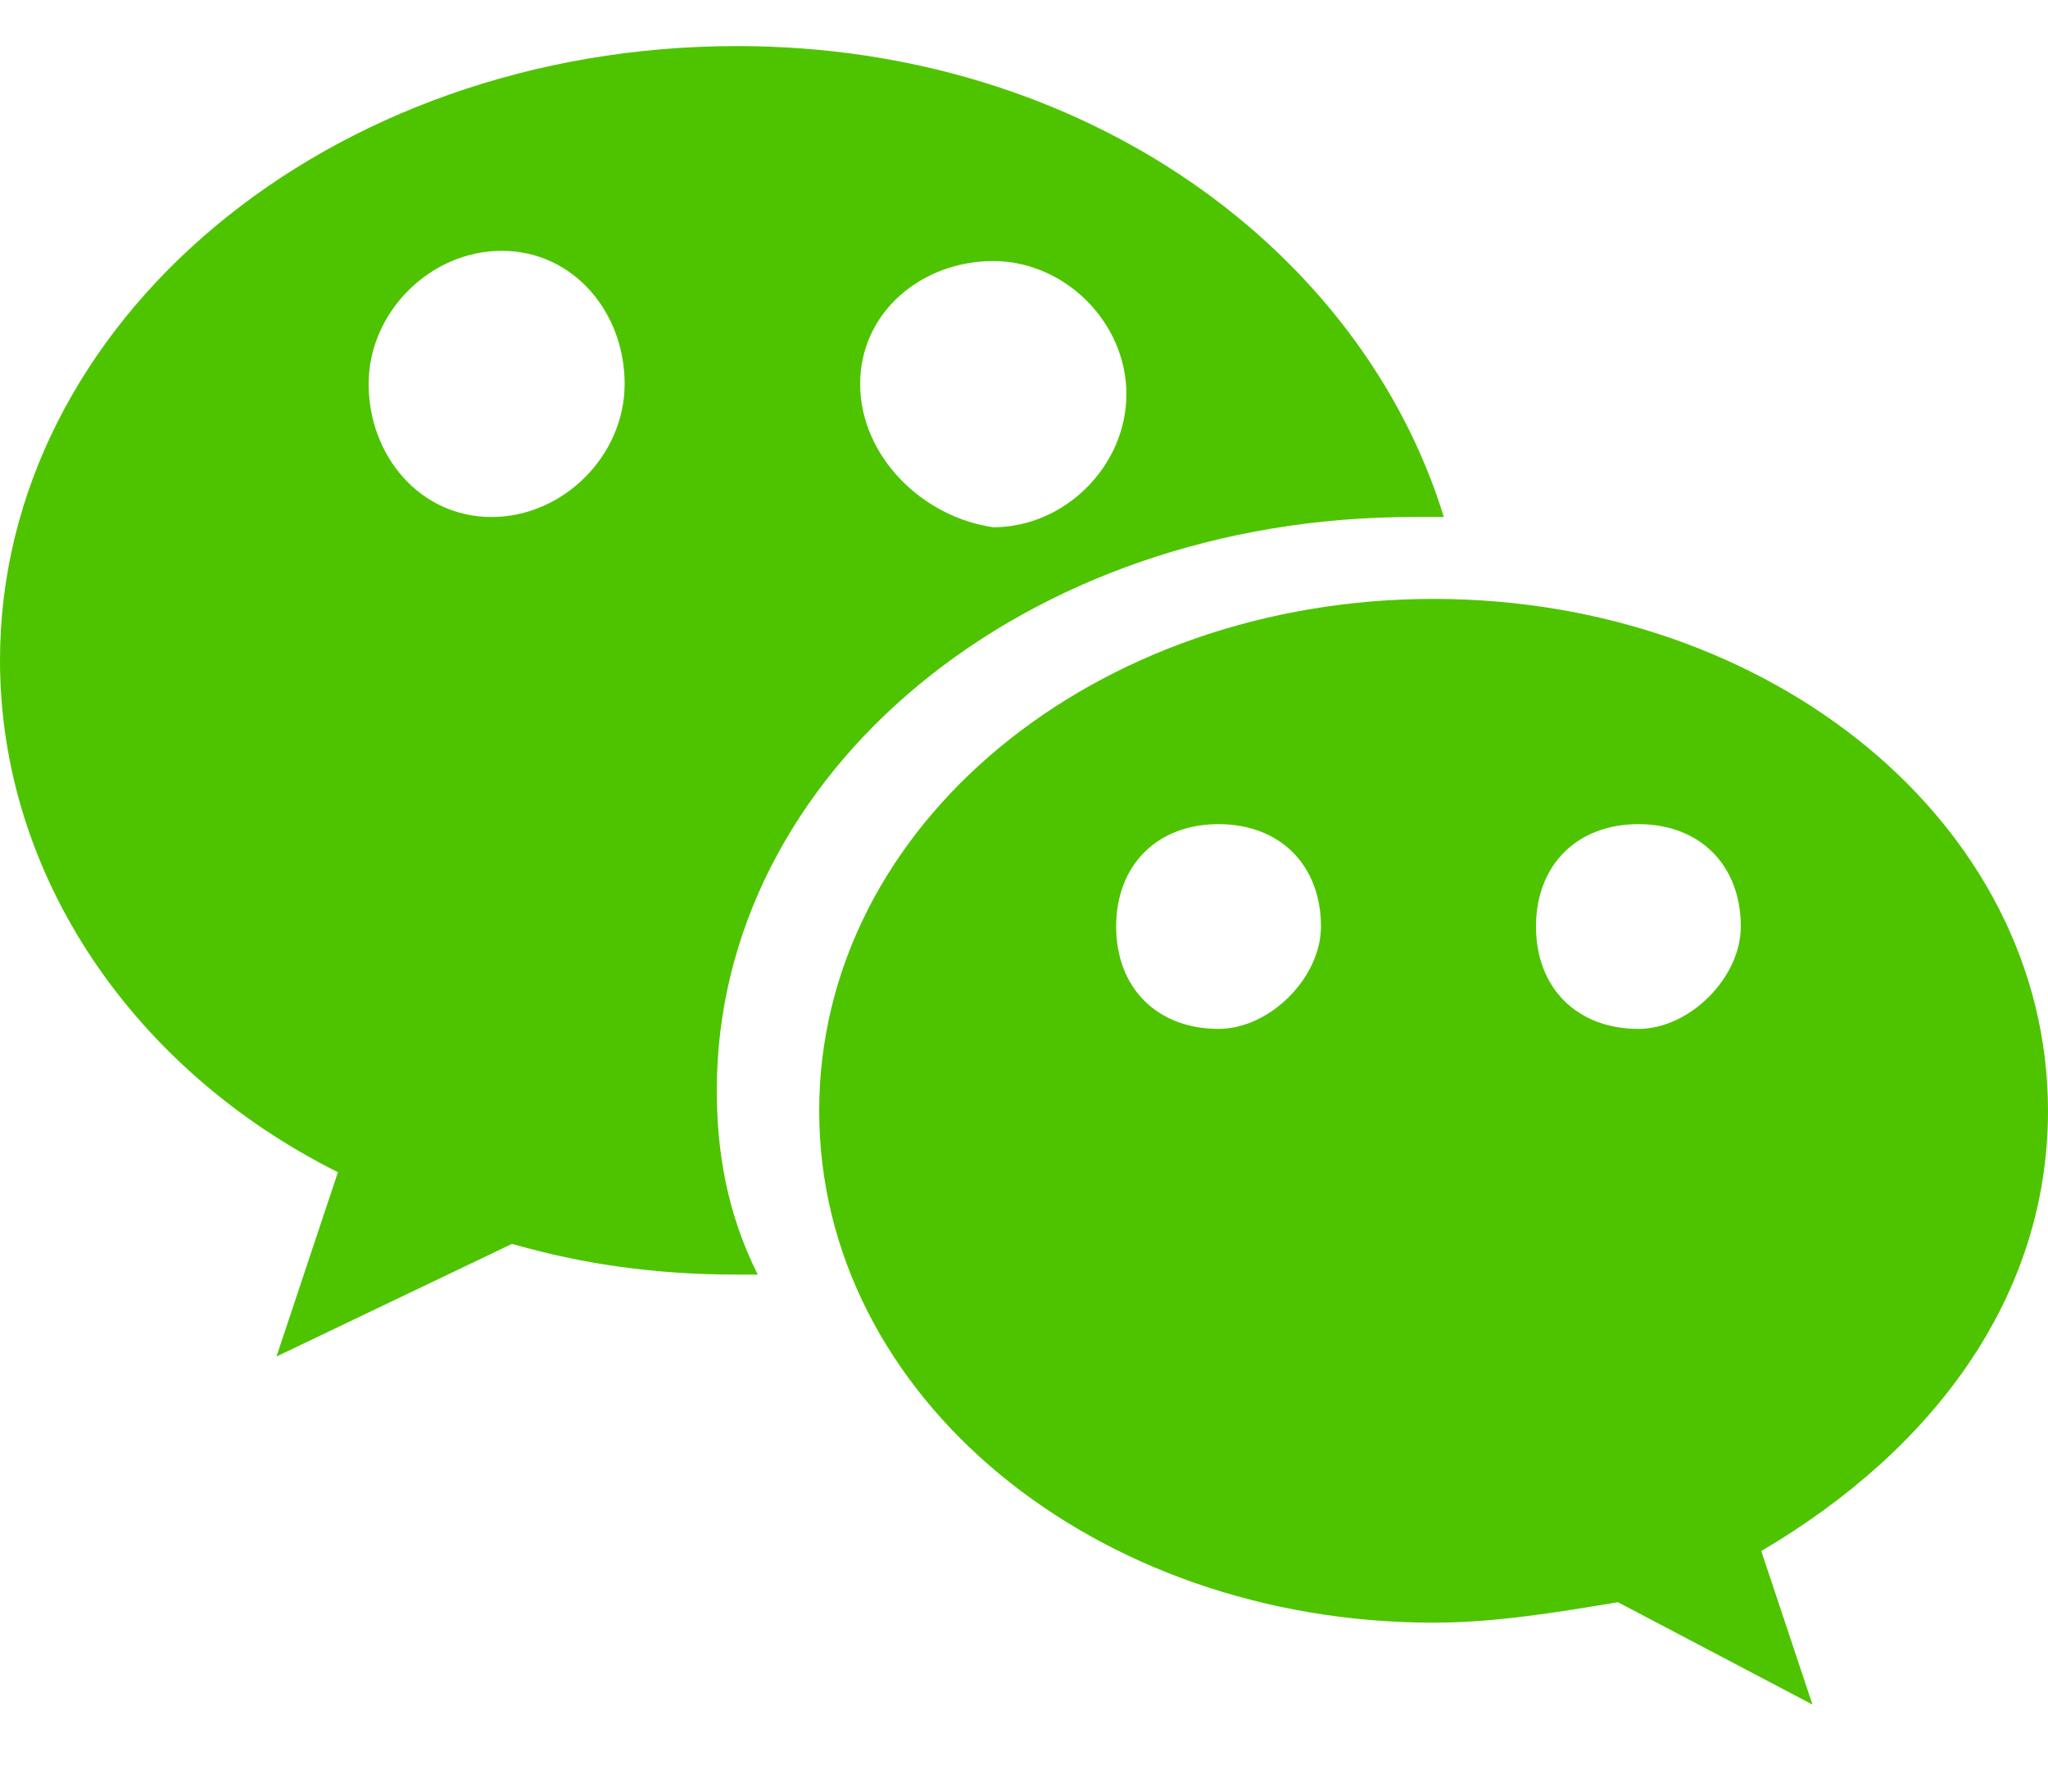
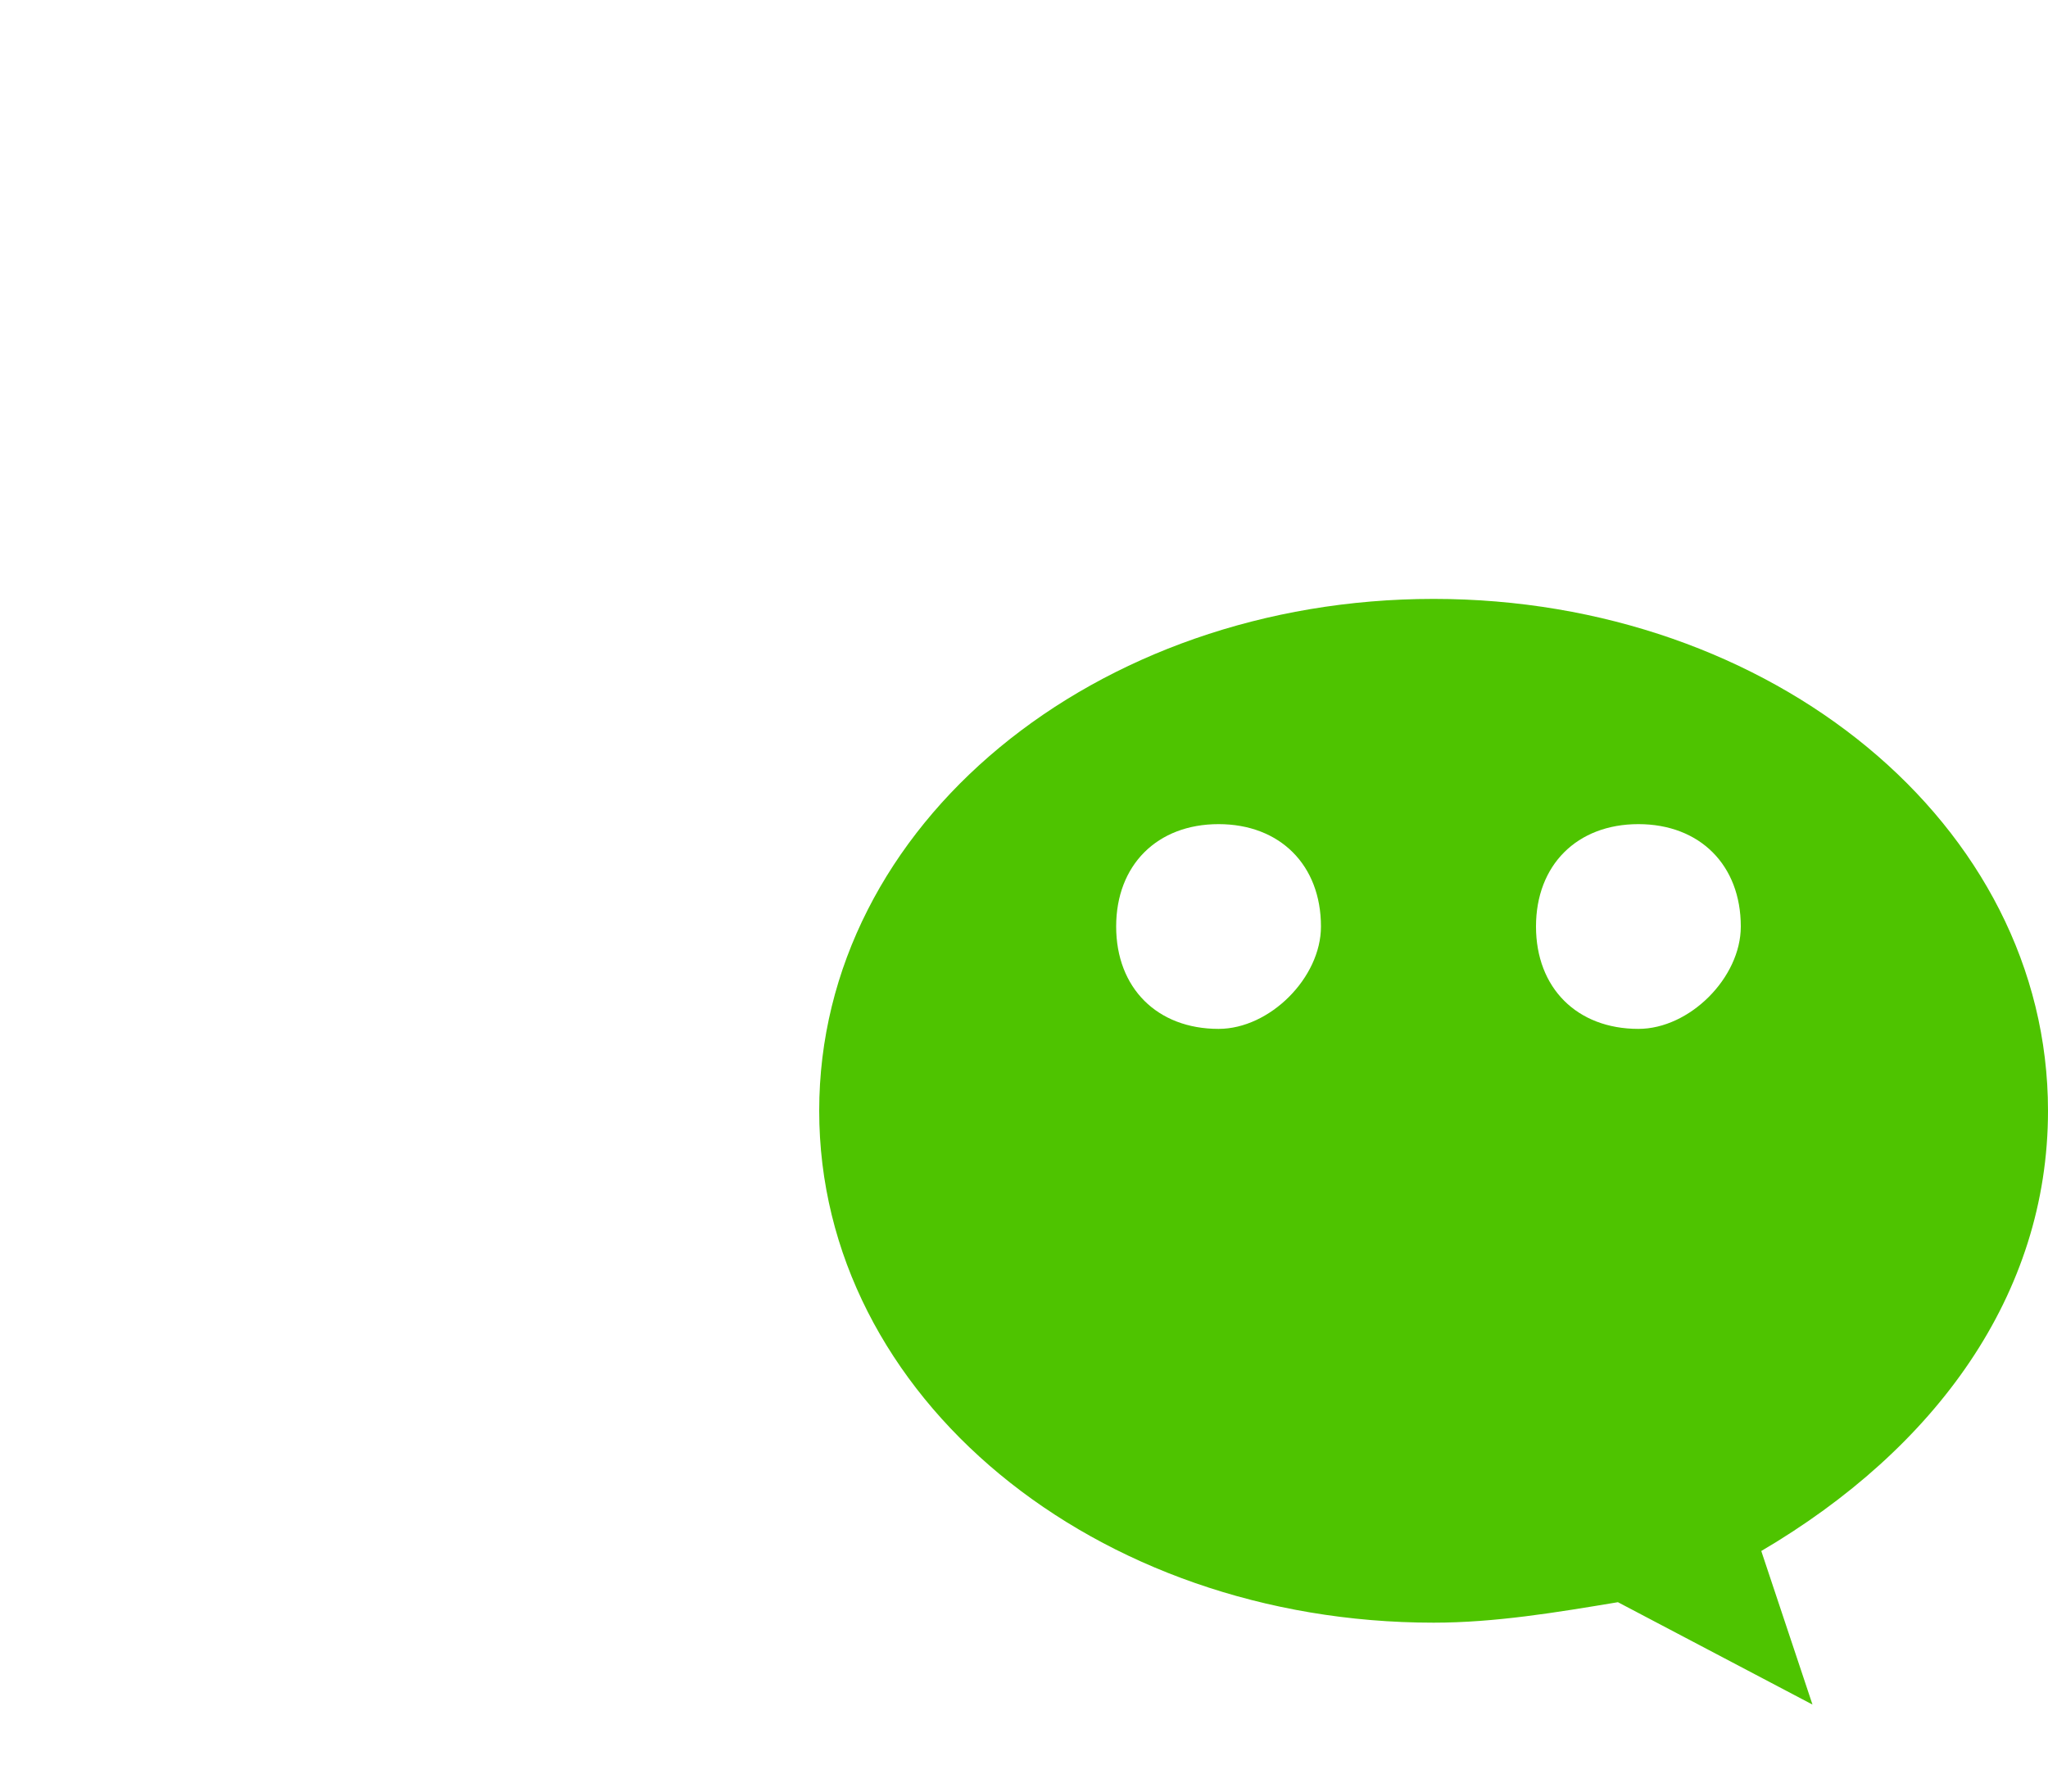
<svg xmlns="http://www.w3.org/2000/svg" width="16" height="14">
  <g fill="#4EC400">
    <path d="M16 8.68c0-2.24-2.16-4-4.8-4-2.64 0-4.8 1.76-4.8 4s2.16 4 4.8 4c.48 0 .96-.08 1.44-.16l1.52.8-.4-1.2c1.36-.8 2.24-2 2.24-3.44zm-6.48-.64c-.48 0-.8-.32-.8-.8 0-.48.32-.8.8-.8.48 0 .8.32.8.8 0 .4-.4.8-.8.8zm3.28 0c-.48 0-.8-.32-.8-.8 0-.48.32-.8.8-.8.48 0 .8.32.8.8 0 .4-.4.8-.8.8z" />
-     <path d="M5.6 8.52c0-2.48 2.4-4.48 5.44-4.48h.24C10.64 1.96 8.48.36 5.76.36 2.56.36 0 2.52 0 5.16c0 1.68 1.04 3.2 2.64 4l-.48 1.44L4 9.72c.56.16 1.12.24 1.76.24h.16C5.68 9.48 5.6 9 5.6 8.52zm2.16-6.48c.56 0 1.04.48 1.04 1.04s-.48 1.04-1.04 1.04C7.2 4.04 6.72 3.56 6.72 3s.48-.96 1.04-.96zm-3.92 2c-.56 0-.96-.48-.96-1.04s.48-1.04 1.04-1.04.96.48.96 1.04-.48 1.04-1.04 1.04z" />
  </g>
</svg>